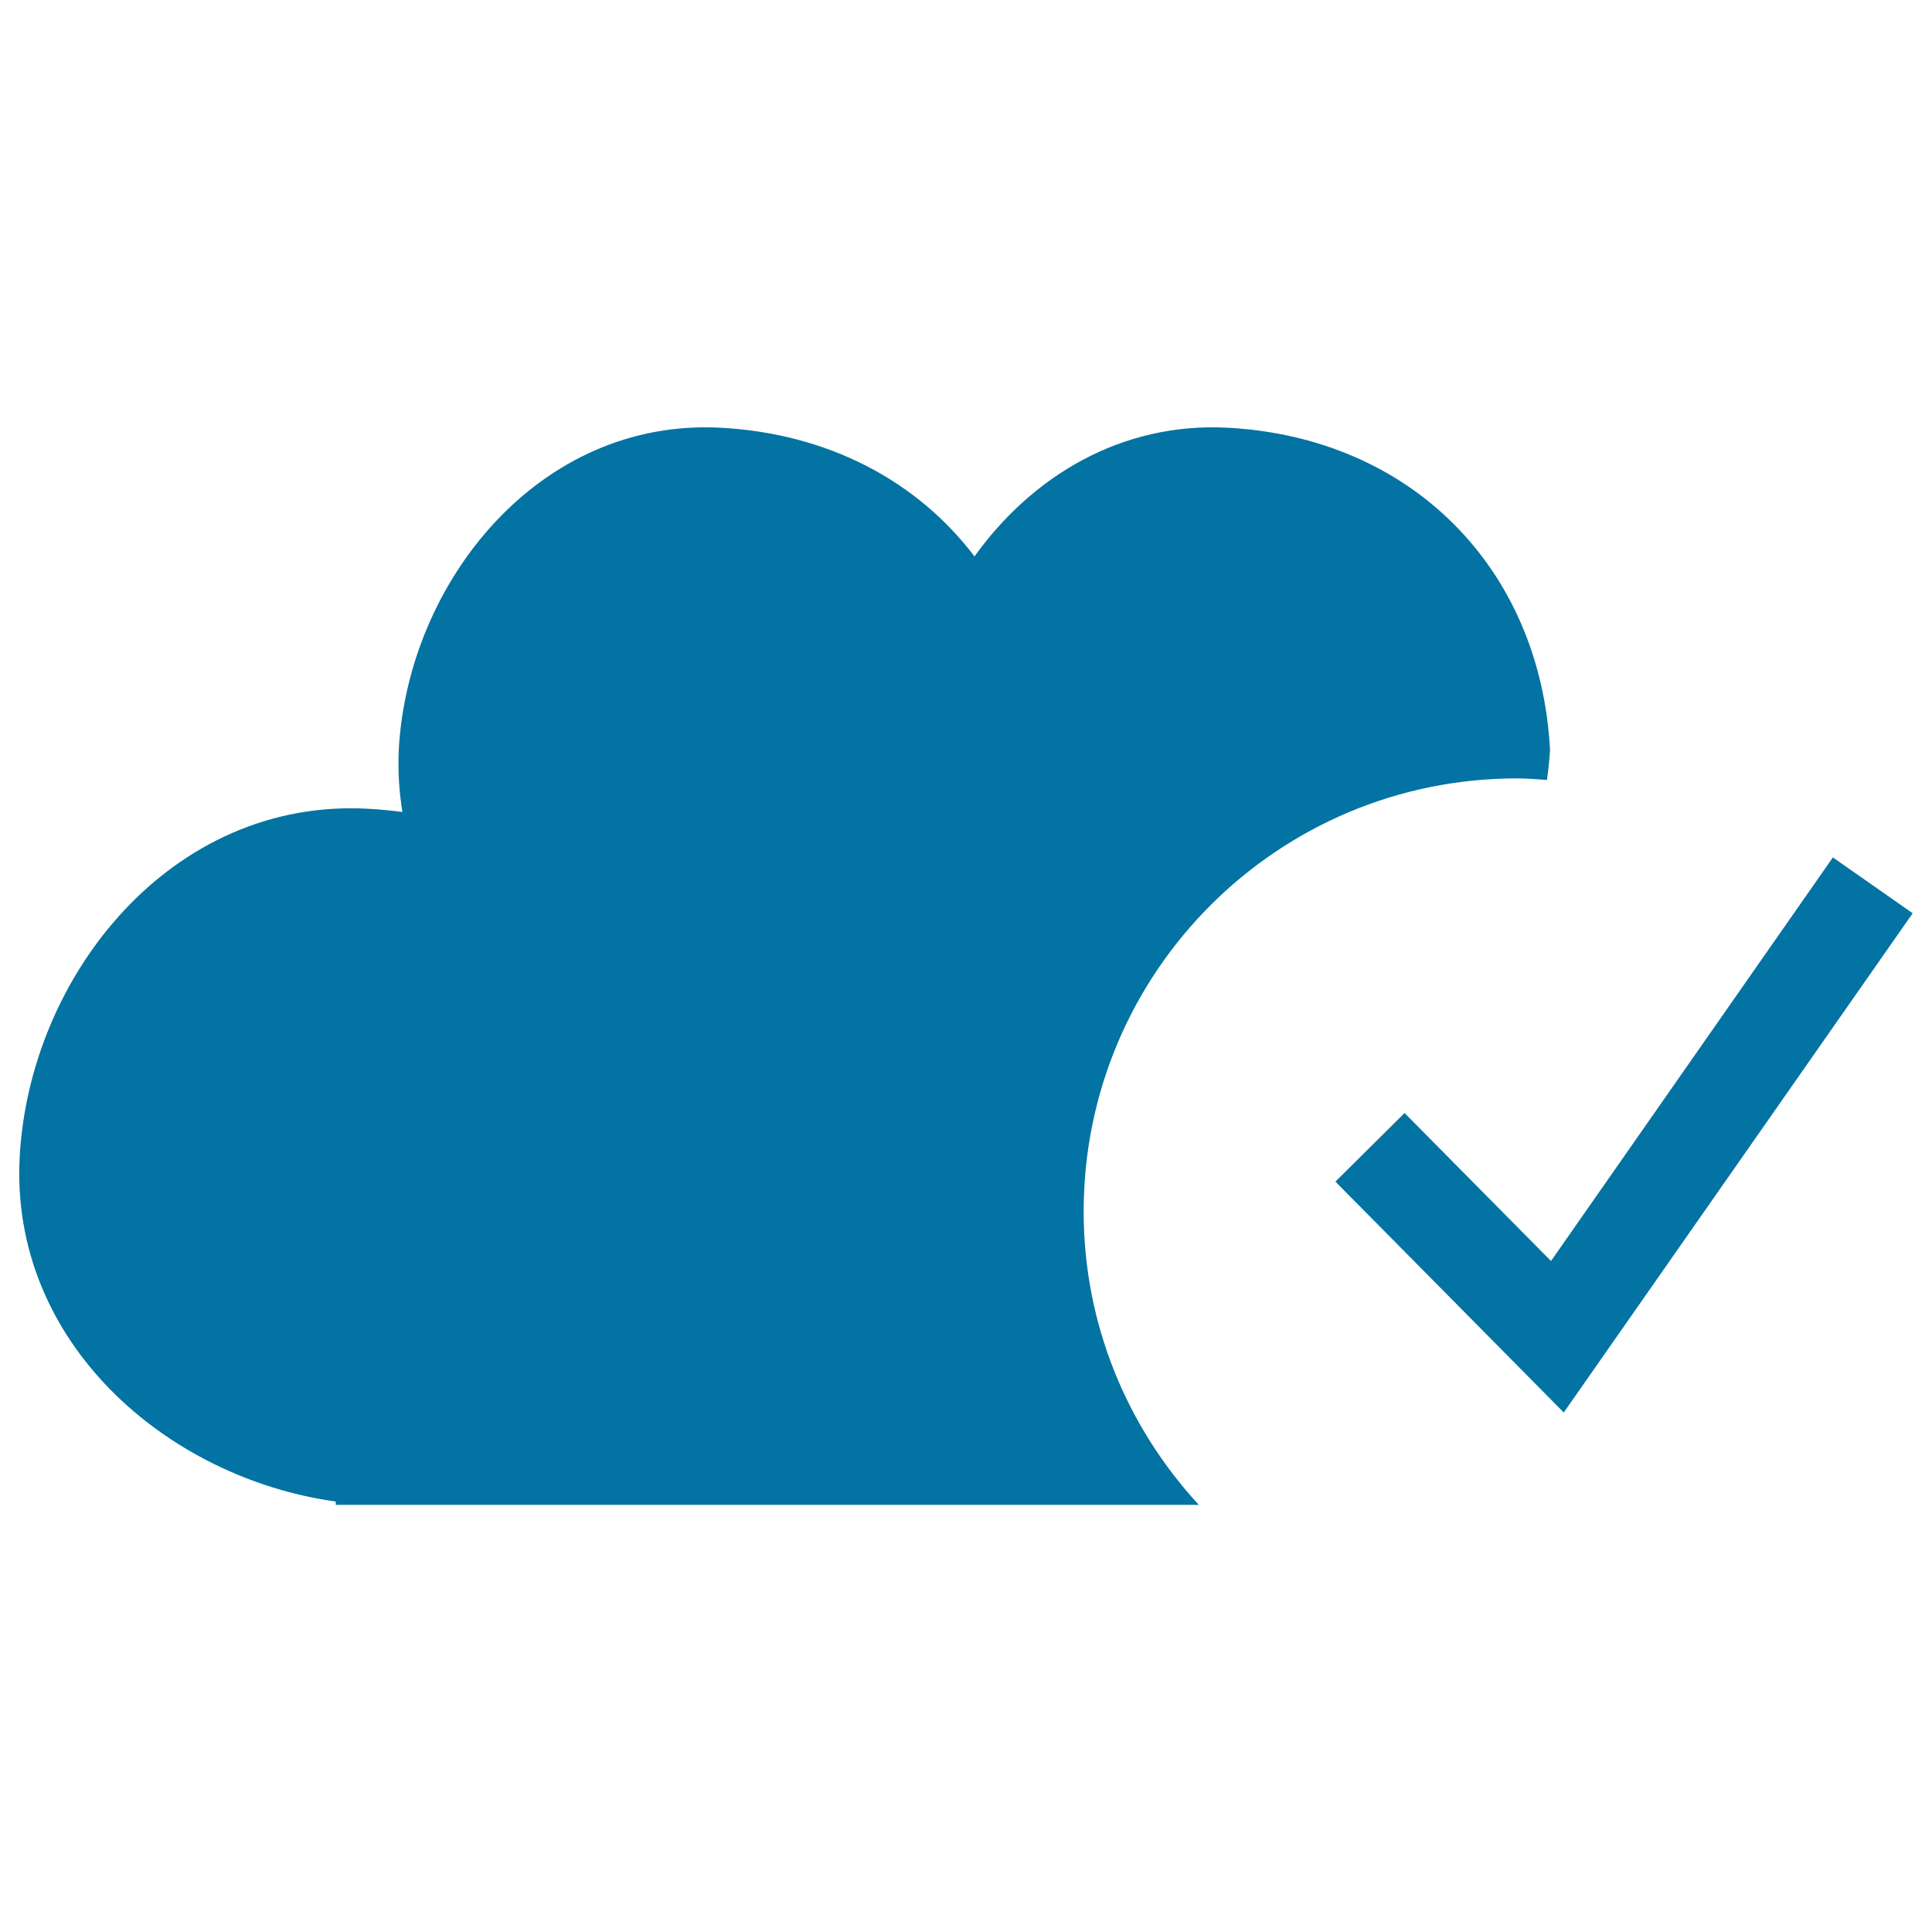
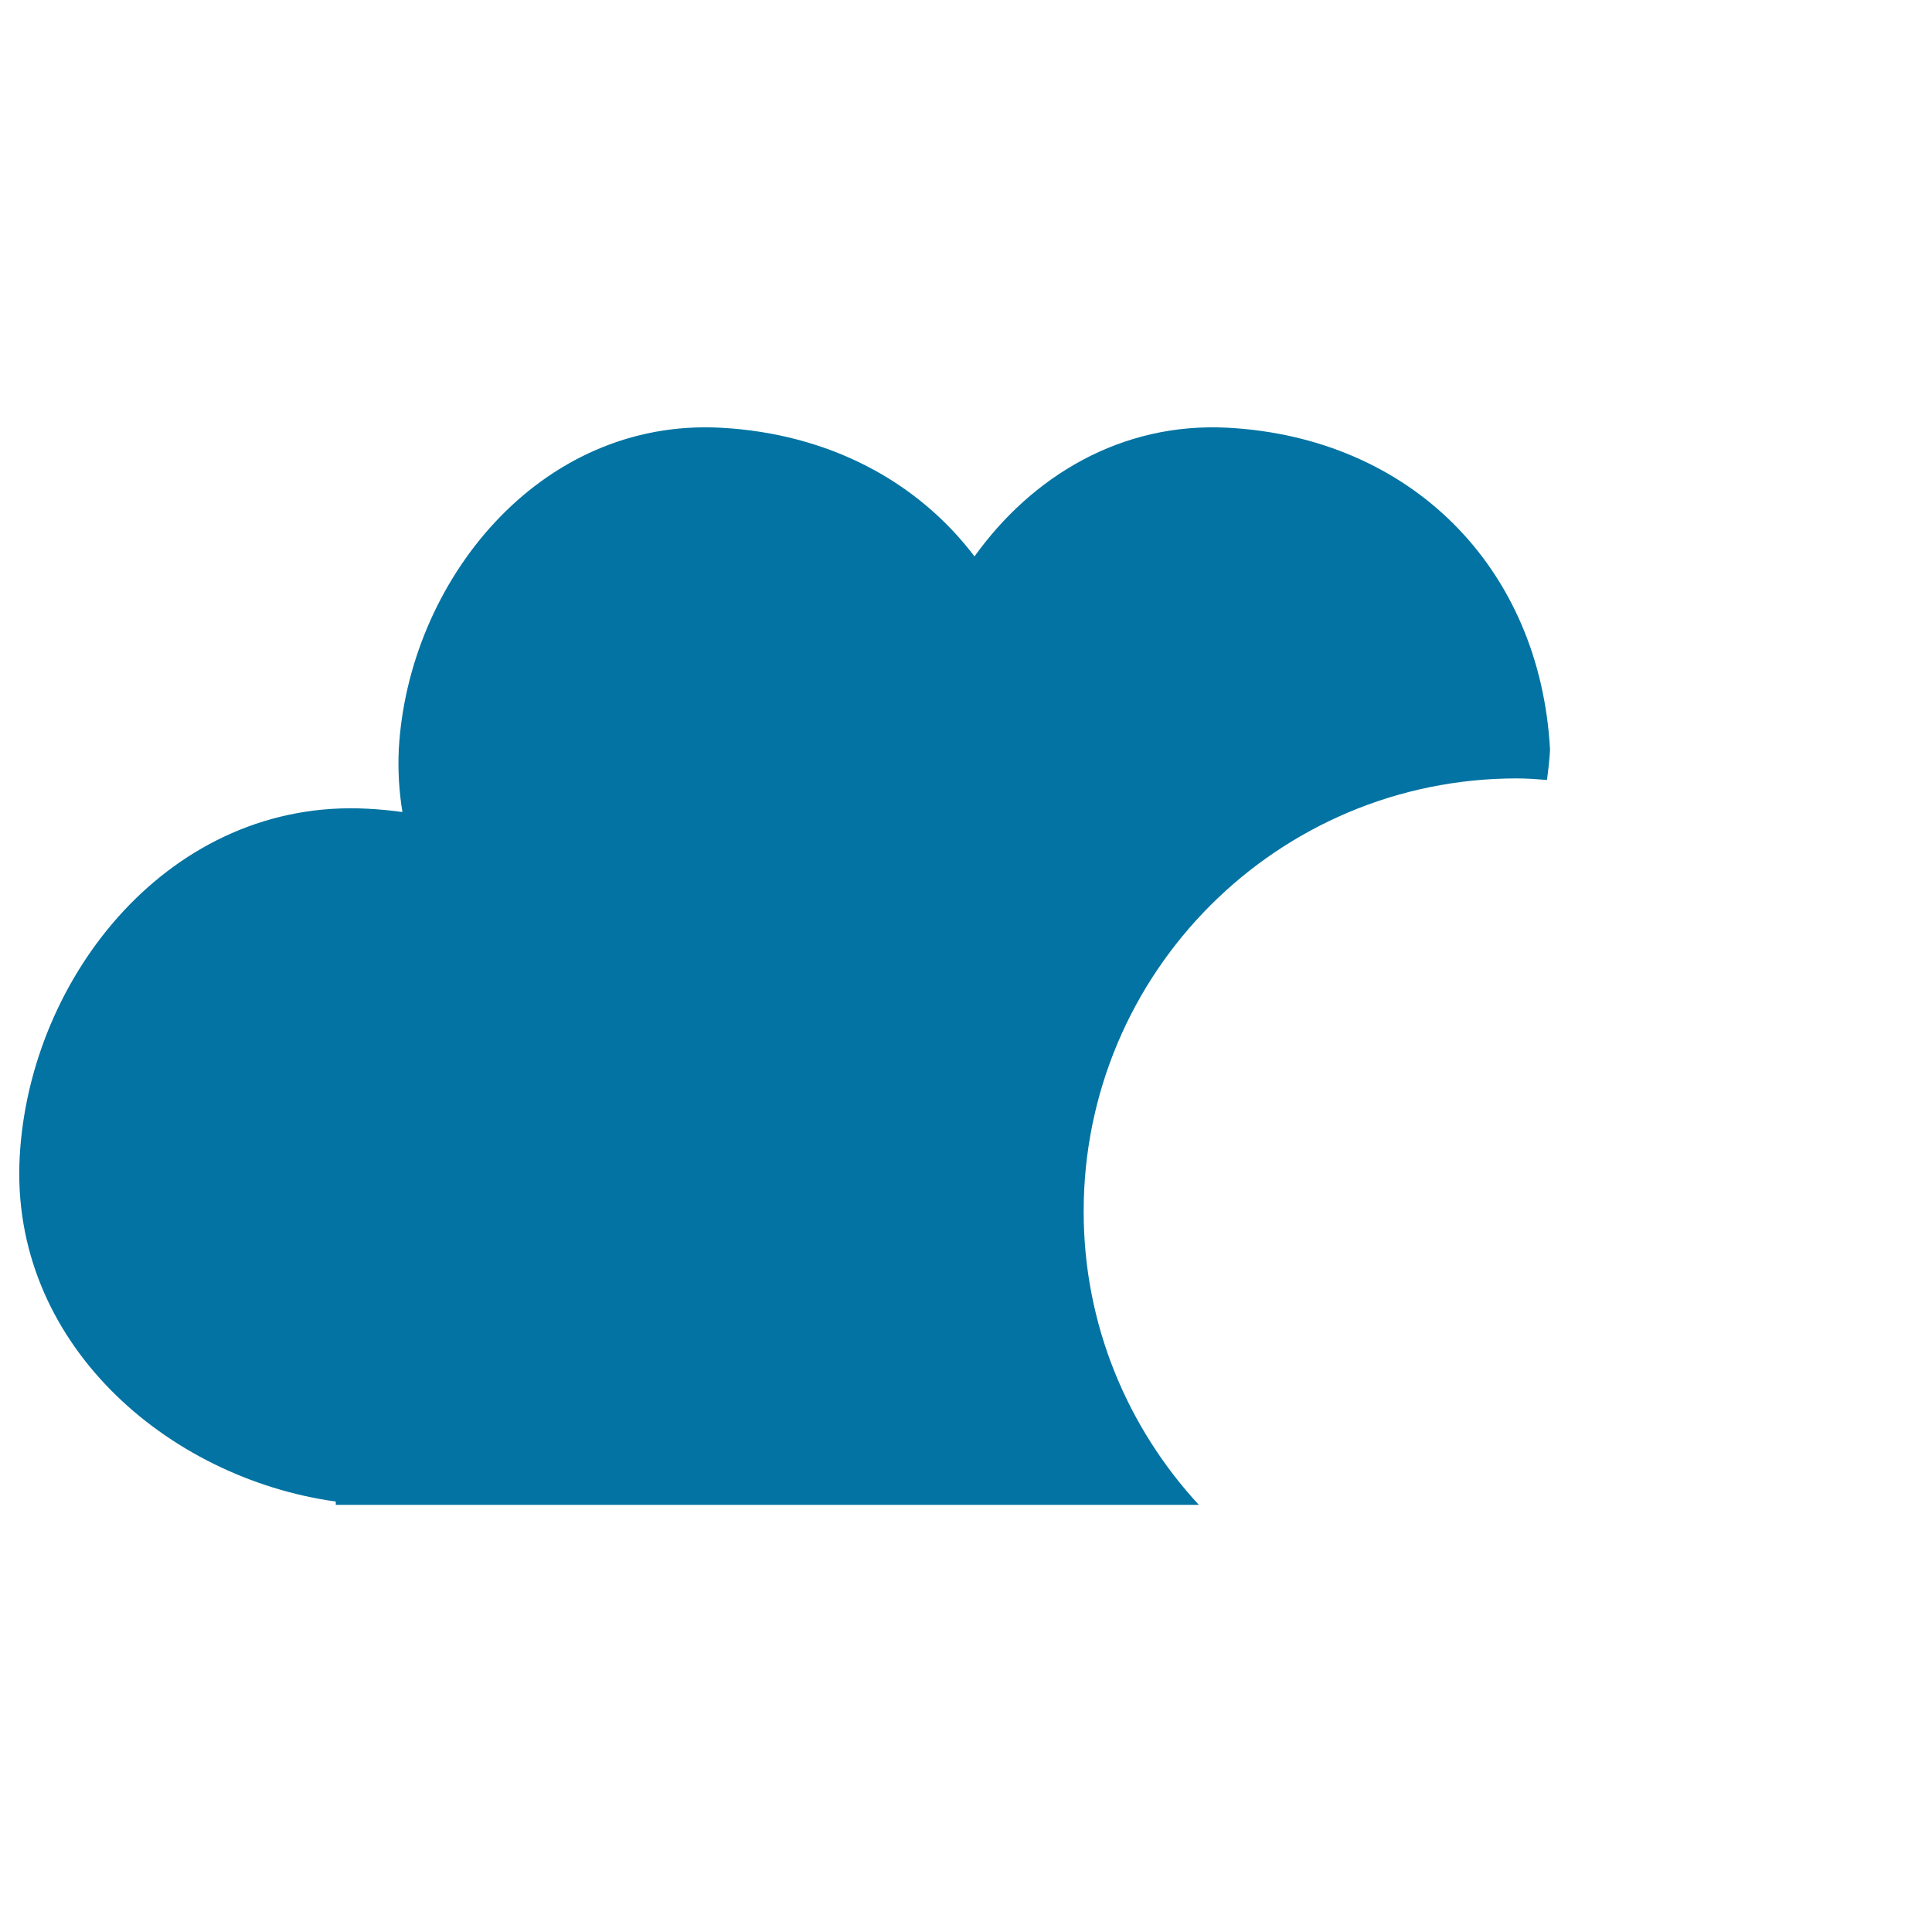
<svg xmlns="http://www.w3.org/2000/svg" viewBox="0 0 1000 1000" style="fill:#0273a2">
  <title>Cloud With Verification Sign SVG icon</title>
  <g>
    <g id="_x31_02_44_">
      <g>
-         <polygon points="948.7,443.8 802.8,652.7 727,576.1 691.2,611.6 809.4,731.1 990,472.7 " />
        <path d="M785.1,402.9c5.2,0,10.4,0.4,15.6,0.8c0.7-5.2,1.3-10.4,1.6-15.6c-5.1-94.5-72.3-161.6-166.7-166.7c-55.4-3-101.6,25.3-131.2,66.6c-29.6-39-75.6-63.6-131.3-66.6c-94.2-5.1-162,80-166.7,166.7c-0.5,11.1,0.2,21.9,1.9,32.2c-5.9-0.8-11.9-1.4-18-1.7C88.6,413.1,15.3,505,10.2,598.7C5,694.5,86.1,765,173.8,777.2v1.7h446.7c-36.9-40-59.6-93.2-59.6-151.8C560.9,503.2,661.3,402.9,785.1,402.9z" />
      </g>
    </g>
  </g>
</svg>